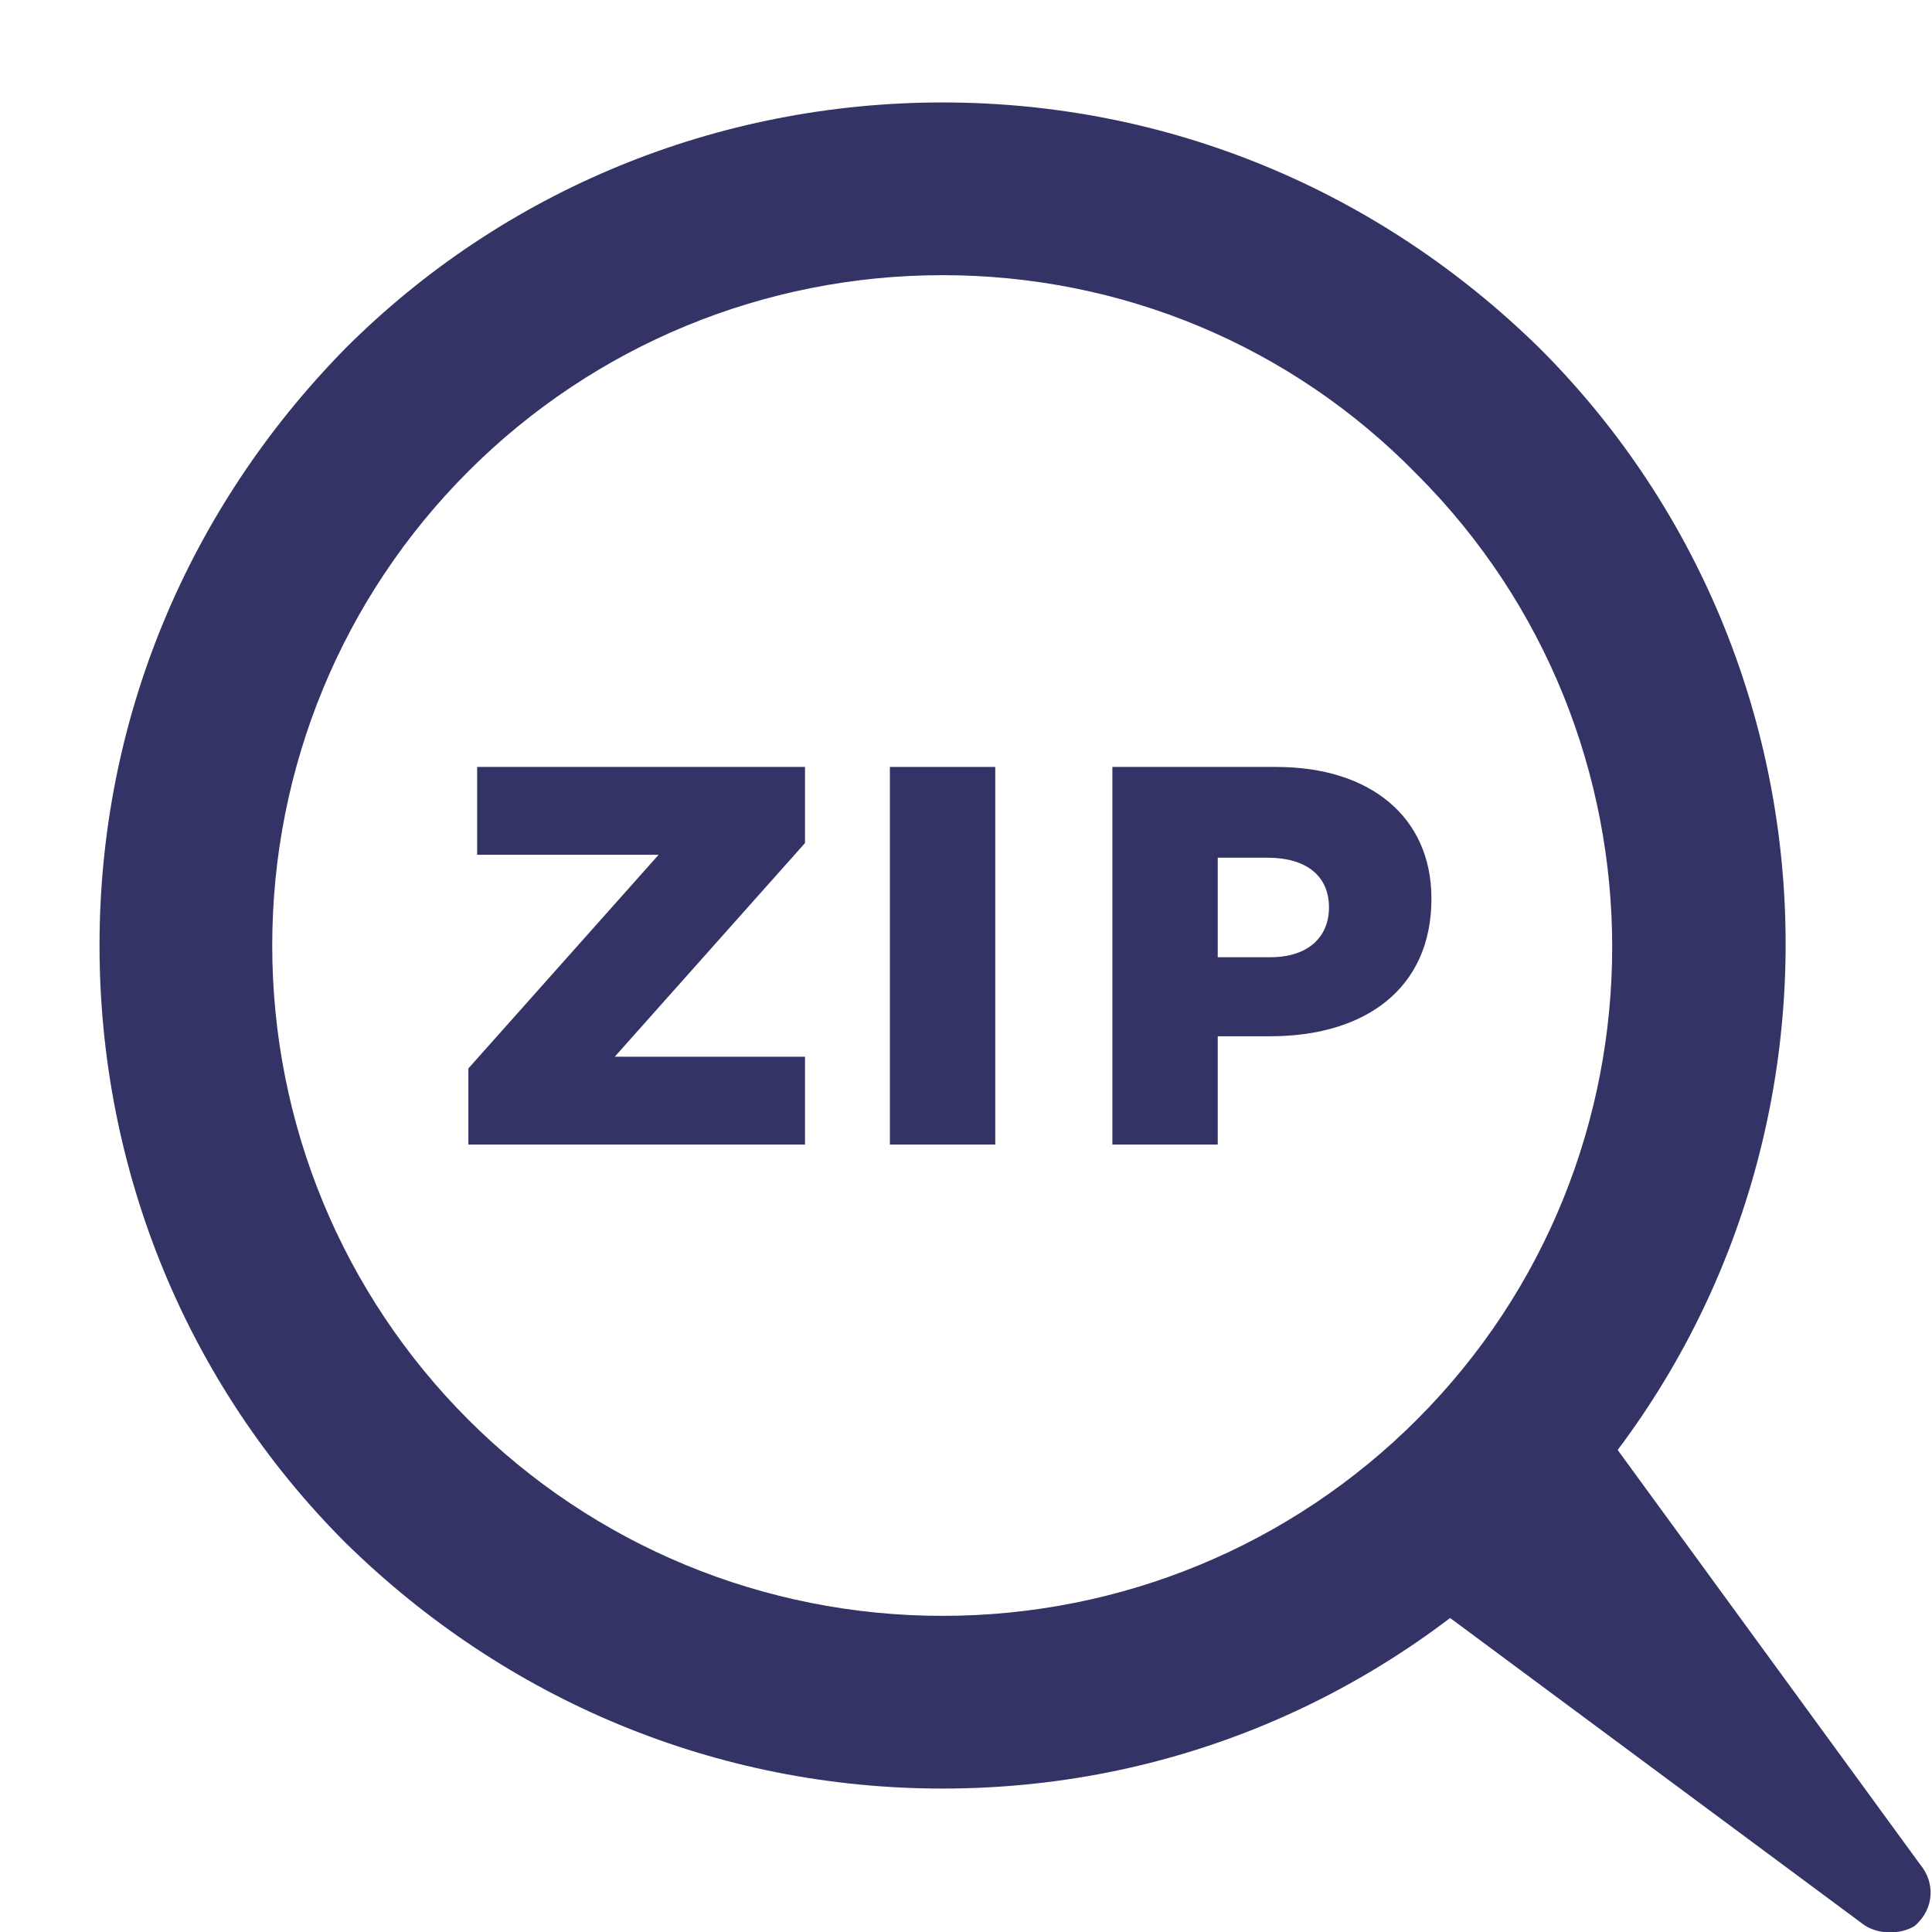
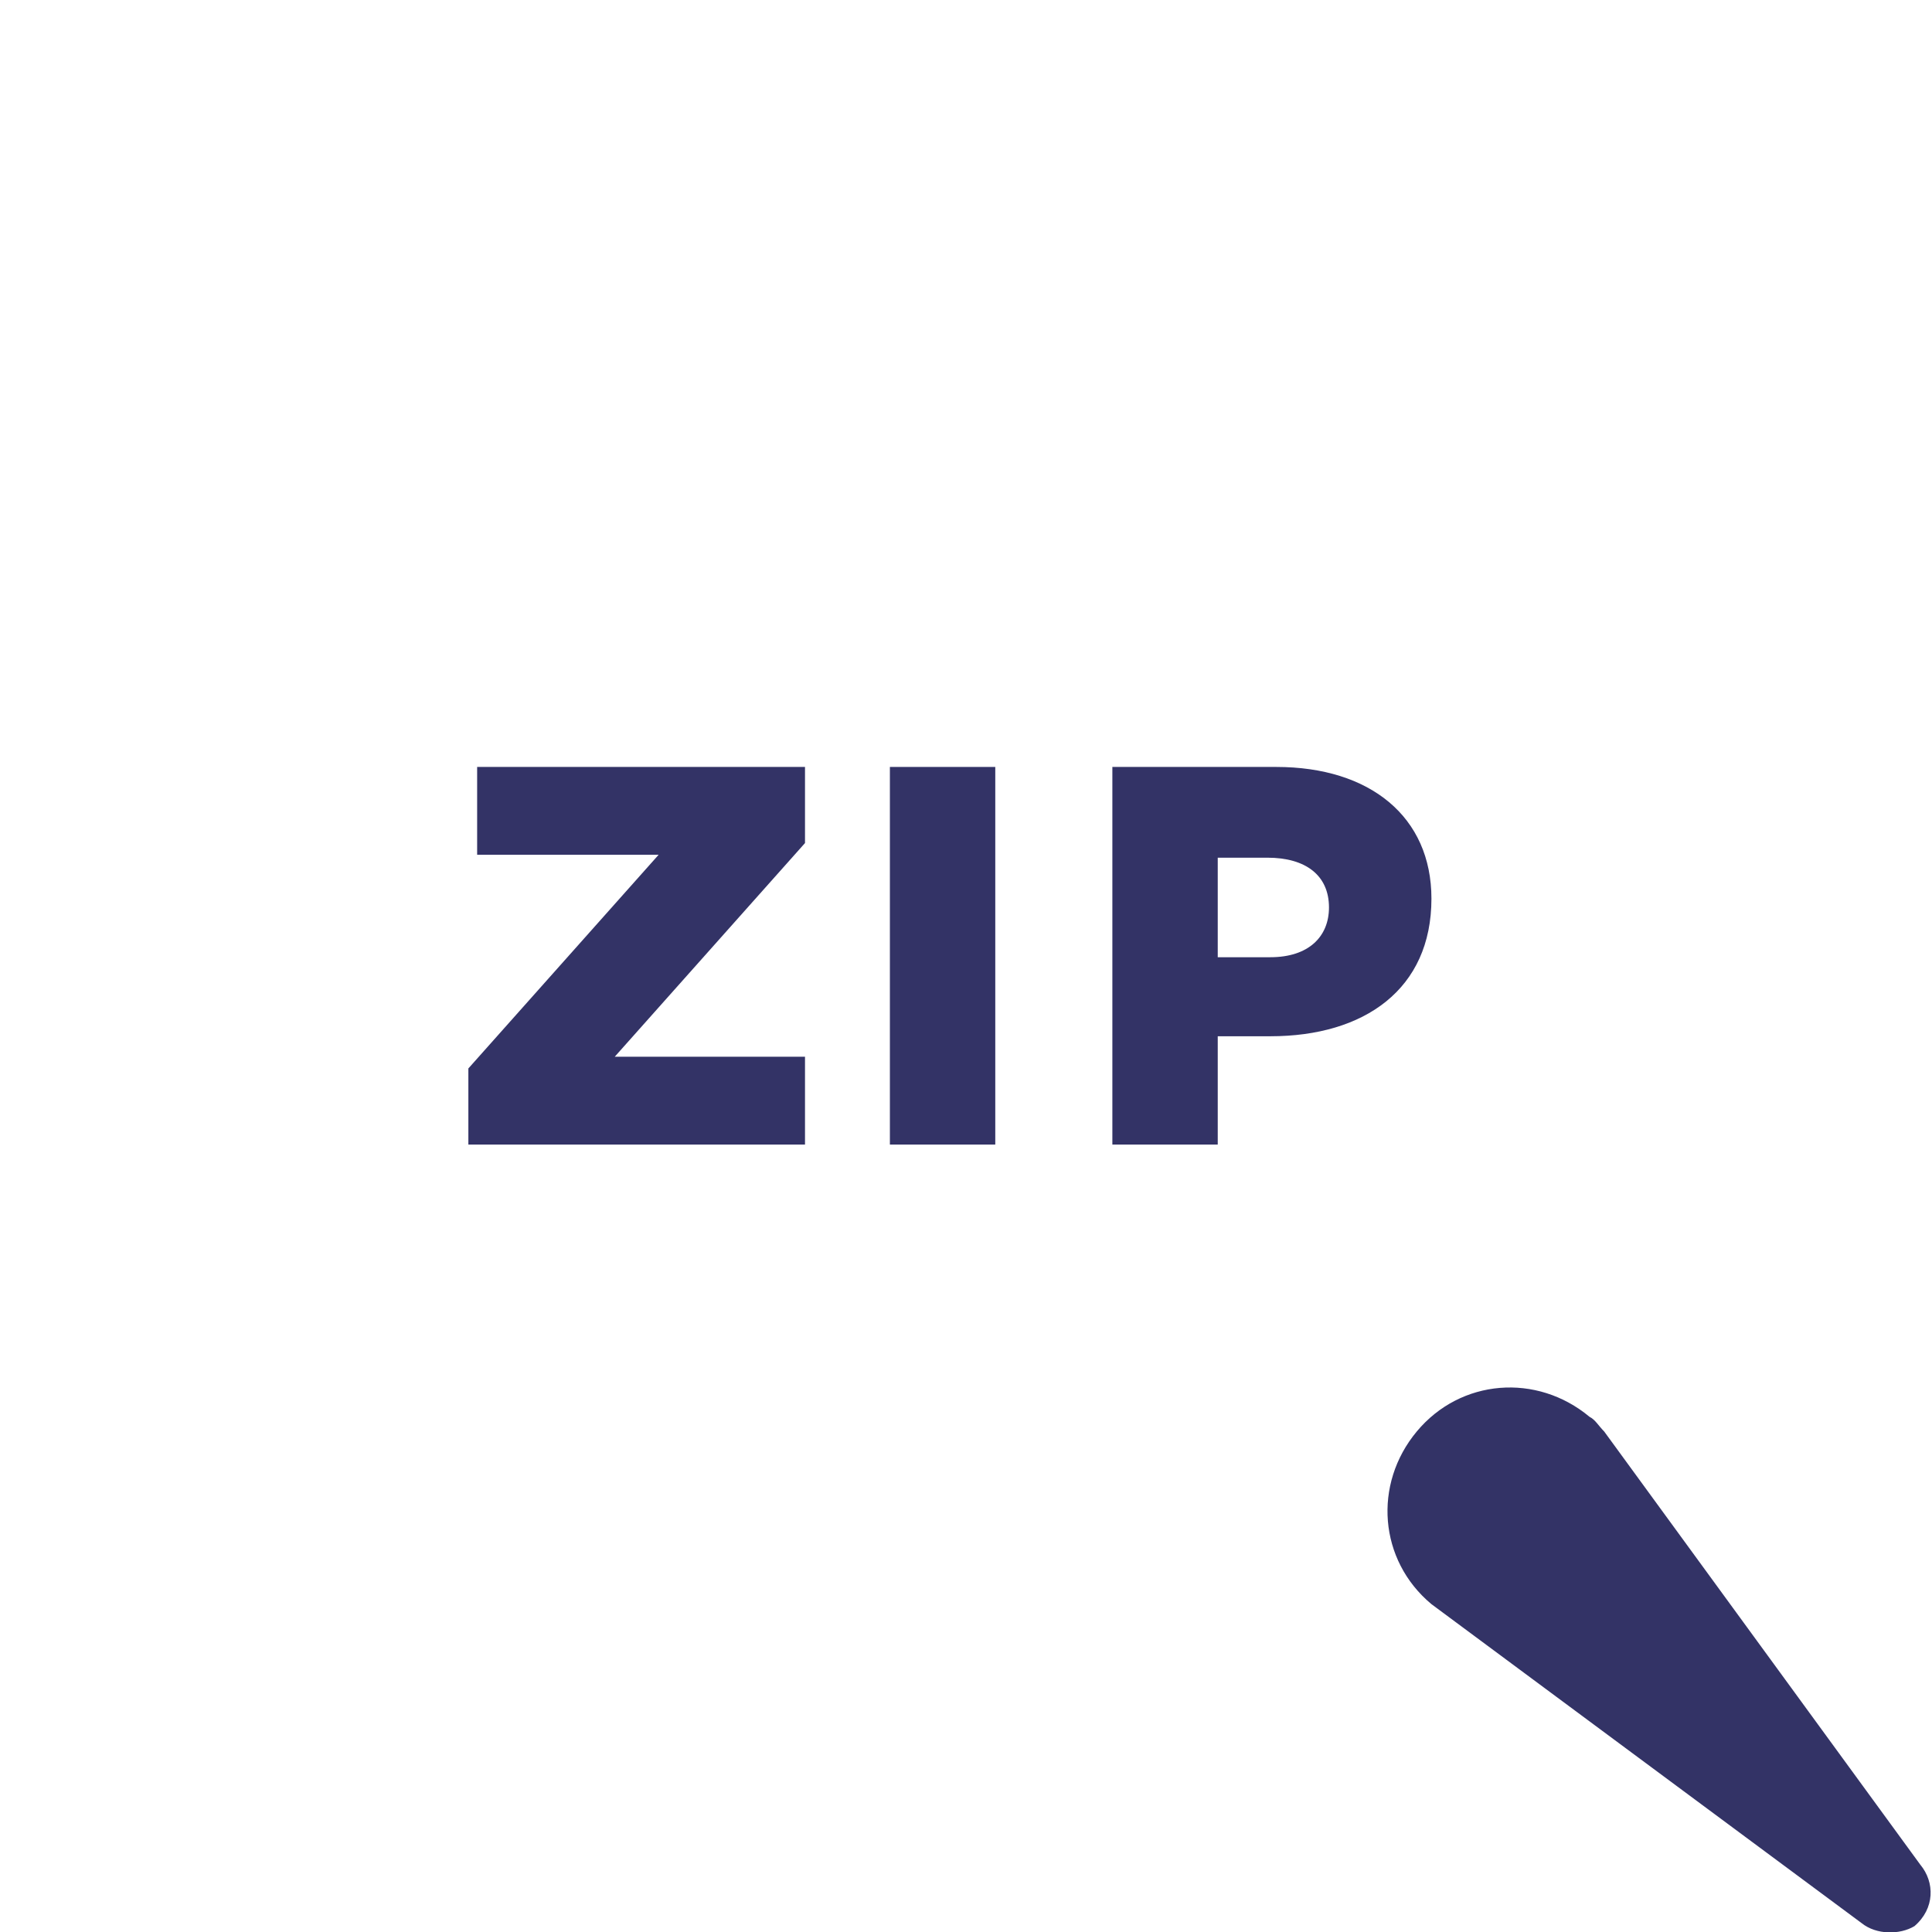
<svg xmlns="http://www.w3.org/2000/svg" version="1.1" id="Layer_1" x="0px" y="0px" viewBox="-362 580 66 66" style="enable-background:new -362 580 66 66;" xml:space="preserve">
  <style type="text/css">
	.st0{fill:#333366;}
</style>
  <g>
    <path class="st0" d="M-346,616.5l6.5-7.3h-6.2v-3h11.2v2.6l-6.5,7.3h6.5v3H-346V616.5z" />
    <path class="st0" d="M-331.6,606.2h3.6v12.9h-3.6V606.2z" />
    <path class="st0" d="M-323.9,606.2h5.5c3.2,0,5.3,1.7,5.3,4.5v0c0,3.1-2.3,4.7-5.5,4.7h-1.8v3.7h-3.6V606.2z M-318.6,612.7   c1.3,0,2-0.7,2-1.7v0c0-1.1-0.8-1.7-2.1-1.7h-1.7v3.4H-318.6z" />
  </g>
  <g>
    <g>
-       <path class="st0" d="M-329.8,641.1c-7.7,0-14.9-3-20.4-8.4c-5.4-5.4-8.4-12.7-8.4-20.4c0-7.7,3-14.9,8.4-20.4    c5.4-5.4,12.7-8.4,20.4-8.4c7.7,0,14.9,3,20.4,8.4l0,0c0,0,0,0,0,0c11.2,11.2,11.2,29.5,0,40.7    C-314.9,638.1-322.1,641.1-329.8,641.1z M-329.8,589.4c-6.1,0-11.9,2.4-16.2,6.7c-4.3,4.3-6.7,10.1-6.7,16.2    c0,6.1,2.4,11.9,6.7,16.2c4.3,4.3,10.1,6.7,16.2,6.7s11.9-2.4,16.2-6.7c8.9-8.9,8.9-23.4,0-32.3l0,0    C-317.9,591.8-323.7,589.4-329.8,589.4z" />
-     </g>
+       </g>
  </g>
  <g>
    <path class="st0" d="M-298.4,645.7l-14.7-10.9c-1.8-1.5-2-4.1-0.5-5.9c1.5-1.8,4.1-2,5.9-0.5c0.2,0.1,0.3,0.3,0.5,0.5l10.8,14.8   c0.5,0.6,0.5,1.5-0.2,2.1C-297.1,646.1-297.9,646.1-298.4,645.7" />
  </g>
</svg>